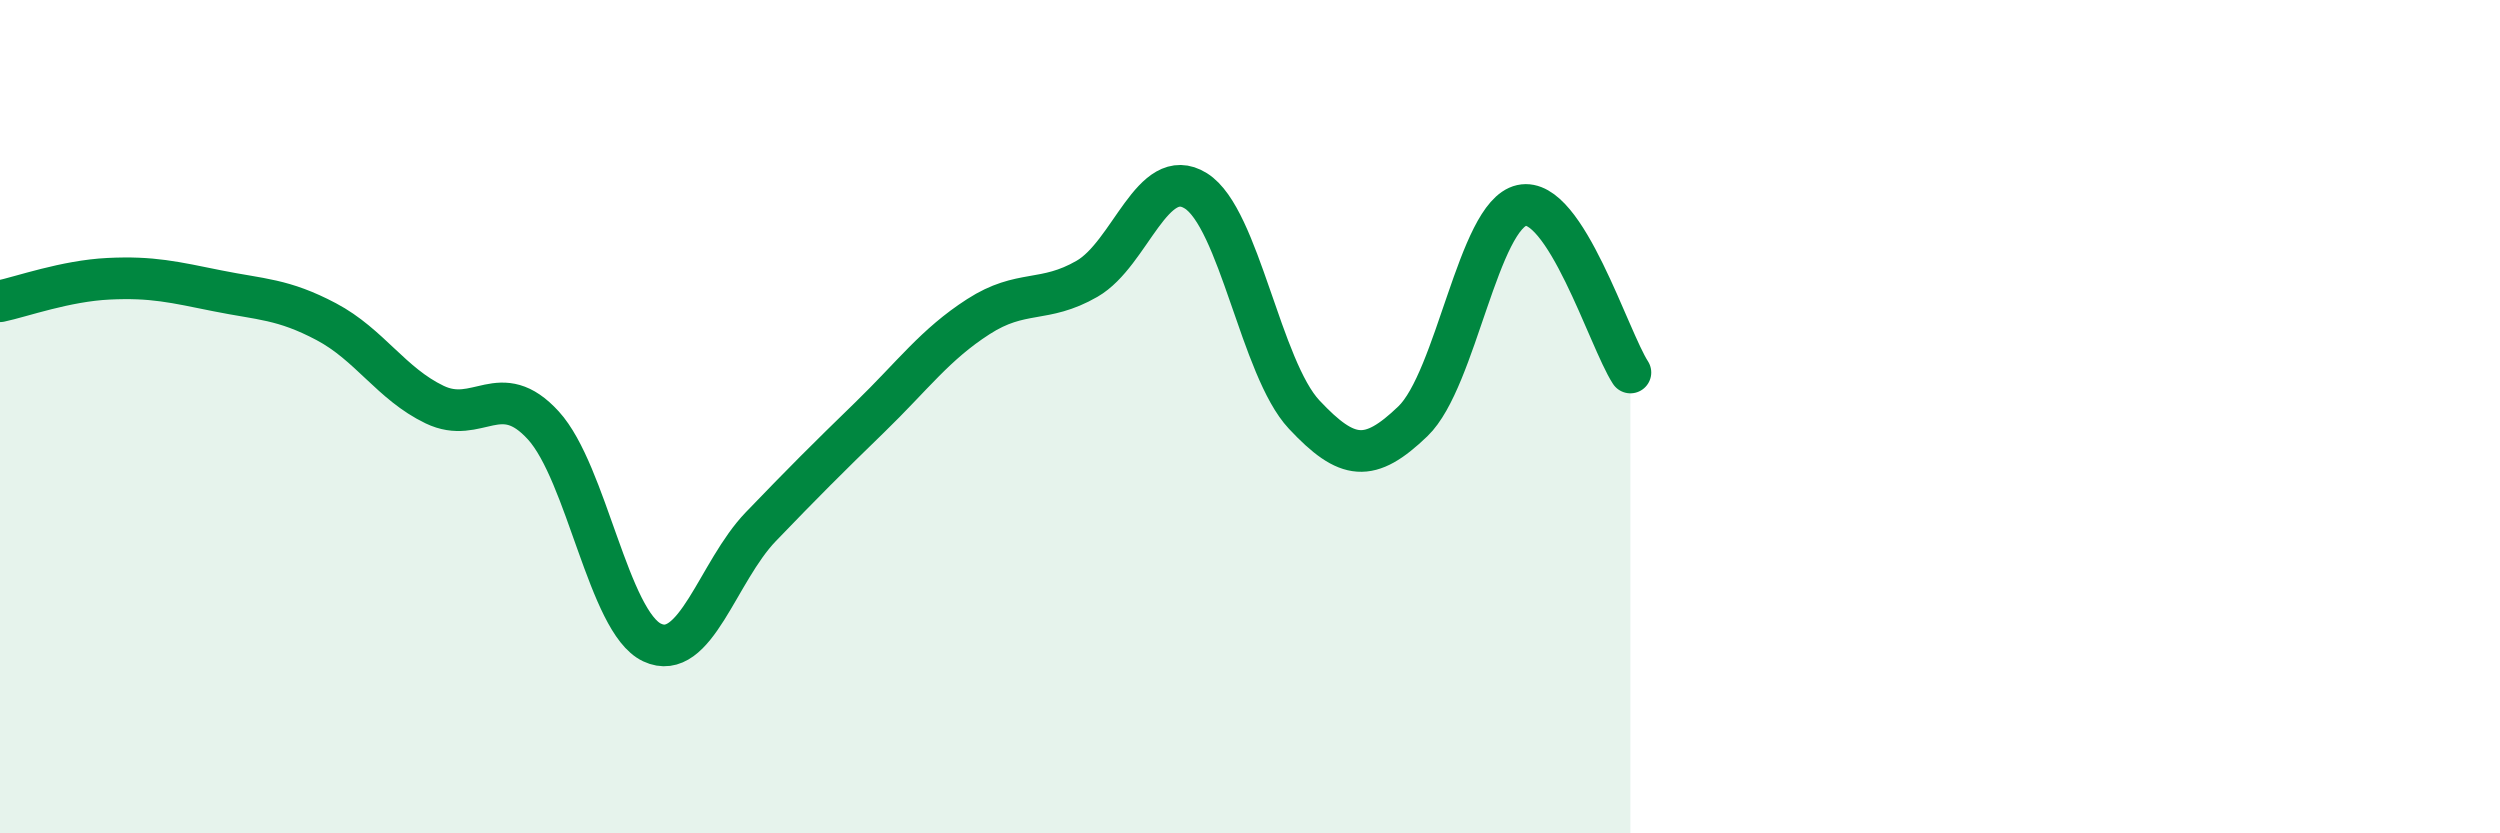
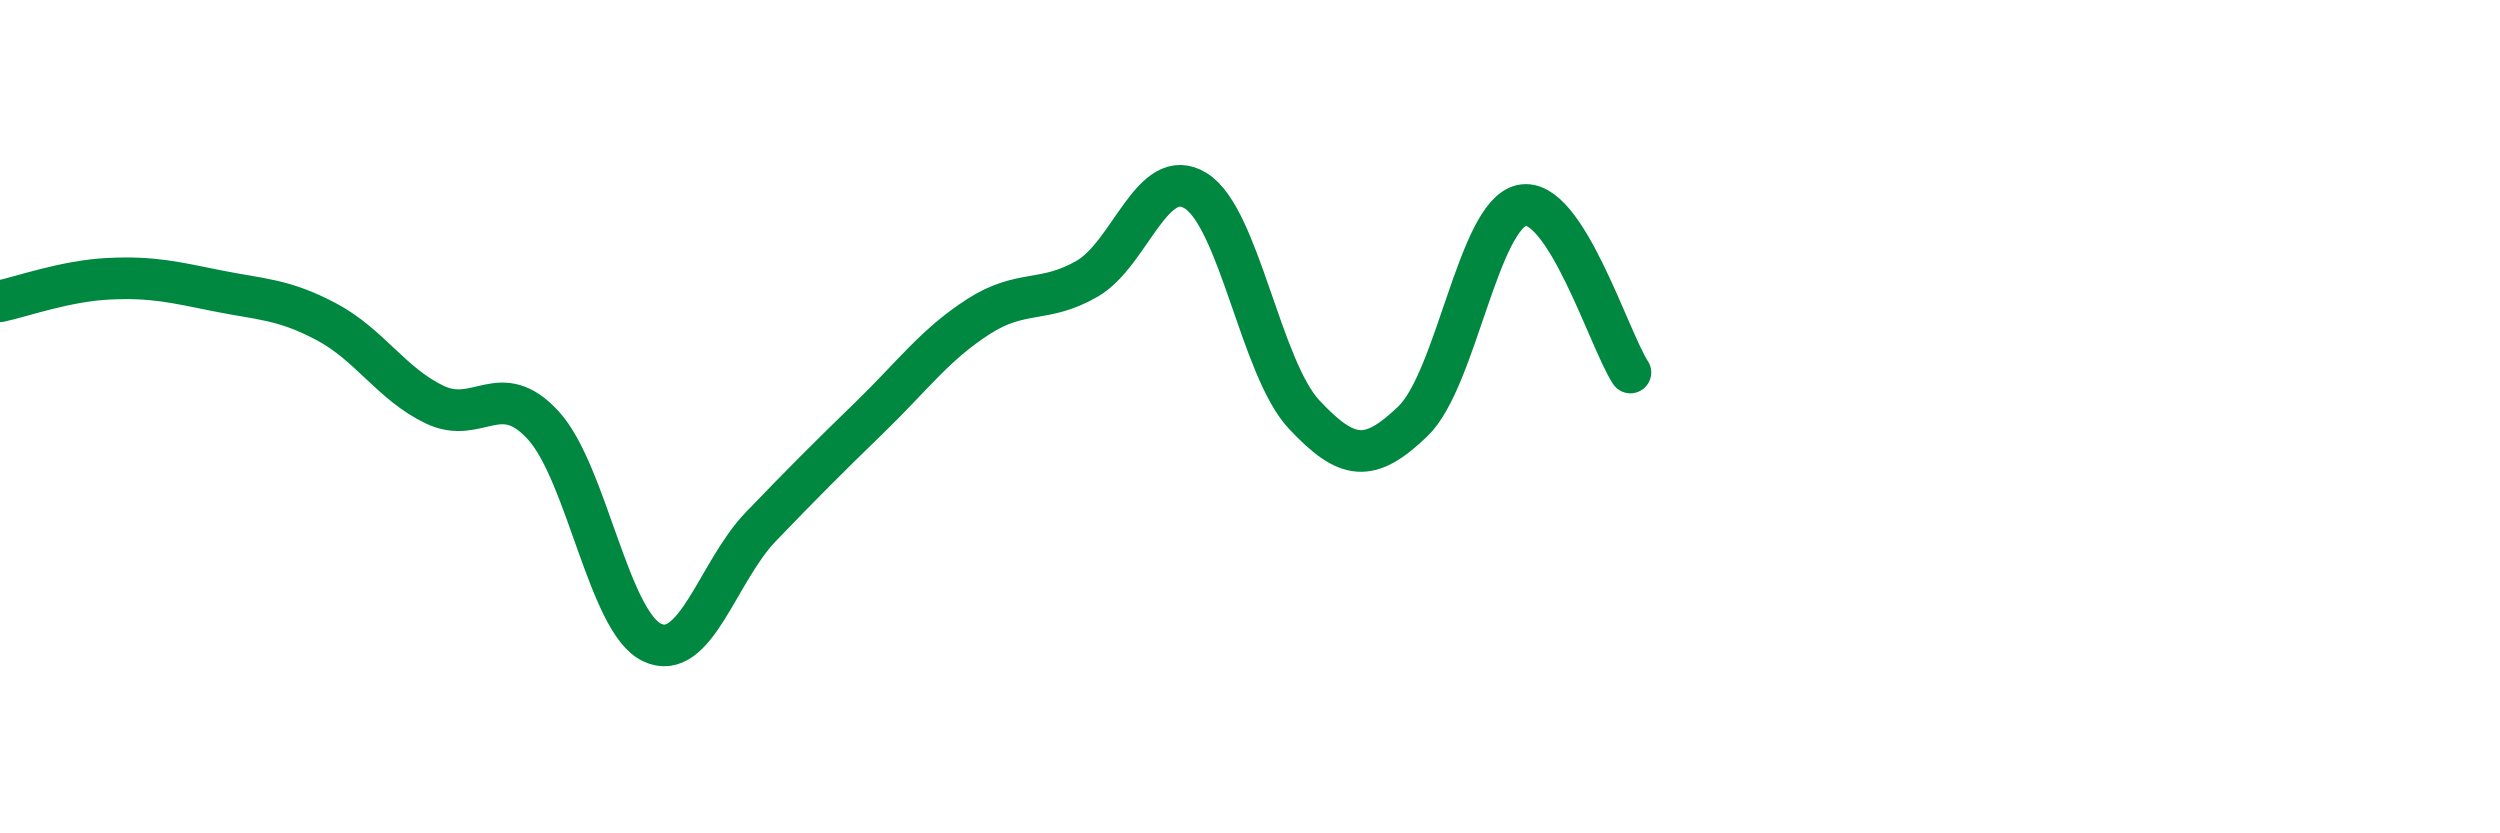
<svg xmlns="http://www.w3.org/2000/svg" width="60" height="20" viewBox="0 0 60 20">
-   <path d="M 0,7.23 C 0.52,7.12 1.57,6.74 2.61,6.69 C 3.65,6.64 4.18,6.77 5.22,6.98 C 6.26,7.19 6.79,7.17 7.83,7.72 C 8.87,8.27 9.39,9.21 10.43,9.71 C 11.47,10.21 12,9.07 13.04,10.21 C 14.08,11.35 14.61,14.93 15.65,15.42 C 16.69,15.91 17.22,13.72 18.26,12.64 C 19.3,11.56 19.83,11.03 20.87,10.02 C 21.91,9.01 22.44,8.27 23.48,7.6 C 24.52,6.93 25.05,7.29 26.09,6.69 C 27.13,6.09 27.66,3.93 28.7,4.58 C 29.74,5.23 30.26,8.84 31.3,9.95 C 32.34,11.06 32.87,11.11 33.91,10.11 C 34.95,9.11 35.48,5.16 36.52,4.93 C 37.56,4.7 38.61,8.14 39.13,8.94L39.13 20L0 20Z" fill="#008740" opacity="0.1" stroke-linecap="round" stroke-linejoin="round" />
  <path d="M 0,7.23 C 0.52,7.12 1.57,6.74 2.61,6.69 C 3.65,6.64 4.18,6.77 5.22,6.98 C 6.26,7.19 6.79,7.17 7.83,7.72 C 8.87,8.27 9.39,9.21 10.43,9.71 C 11.47,10.21 12,9.07 13.04,10.21 C 14.08,11.35 14.61,14.93 15.65,15.42 C 16.69,15.91 17.22,13.72 18.26,12.64 C 19.3,11.56 19.83,11.03 20.87,10.02 C 21.91,9.01 22.44,8.27 23.48,7.6 C 24.52,6.93 25.05,7.29 26.09,6.69 C 27.13,6.09 27.66,3.93 28.7,4.58 C 29.74,5.23 30.26,8.84 31.3,9.95 C 32.34,11.06 32.87,11.11 33.91,10.11 C 34.95,9.11 35.48,5.16 36.52,4.93 C 37.56,4.7 38.61,8.14 39.13,8.94" stroke="#008740" stroke-width="1" fill="none" stroke-linecap="round" stroke-linejoin="round" />
</svg>